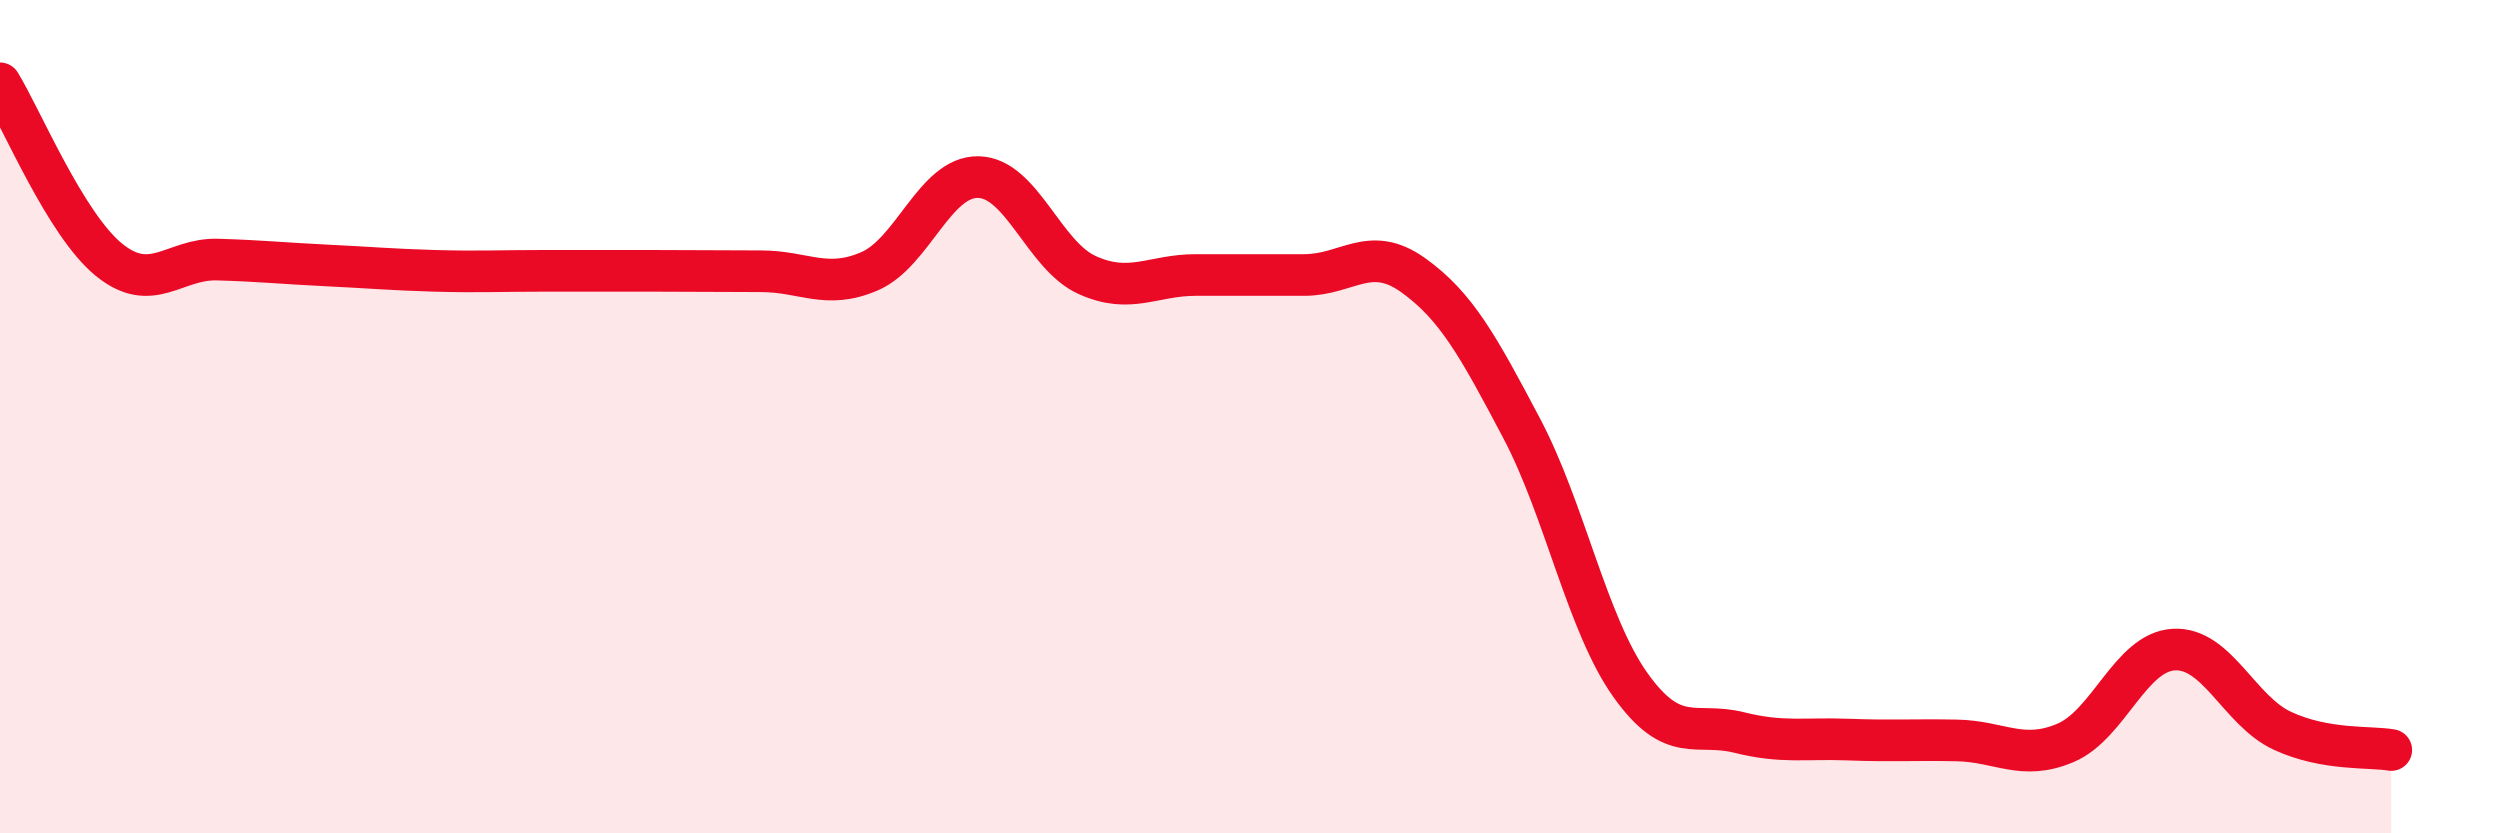
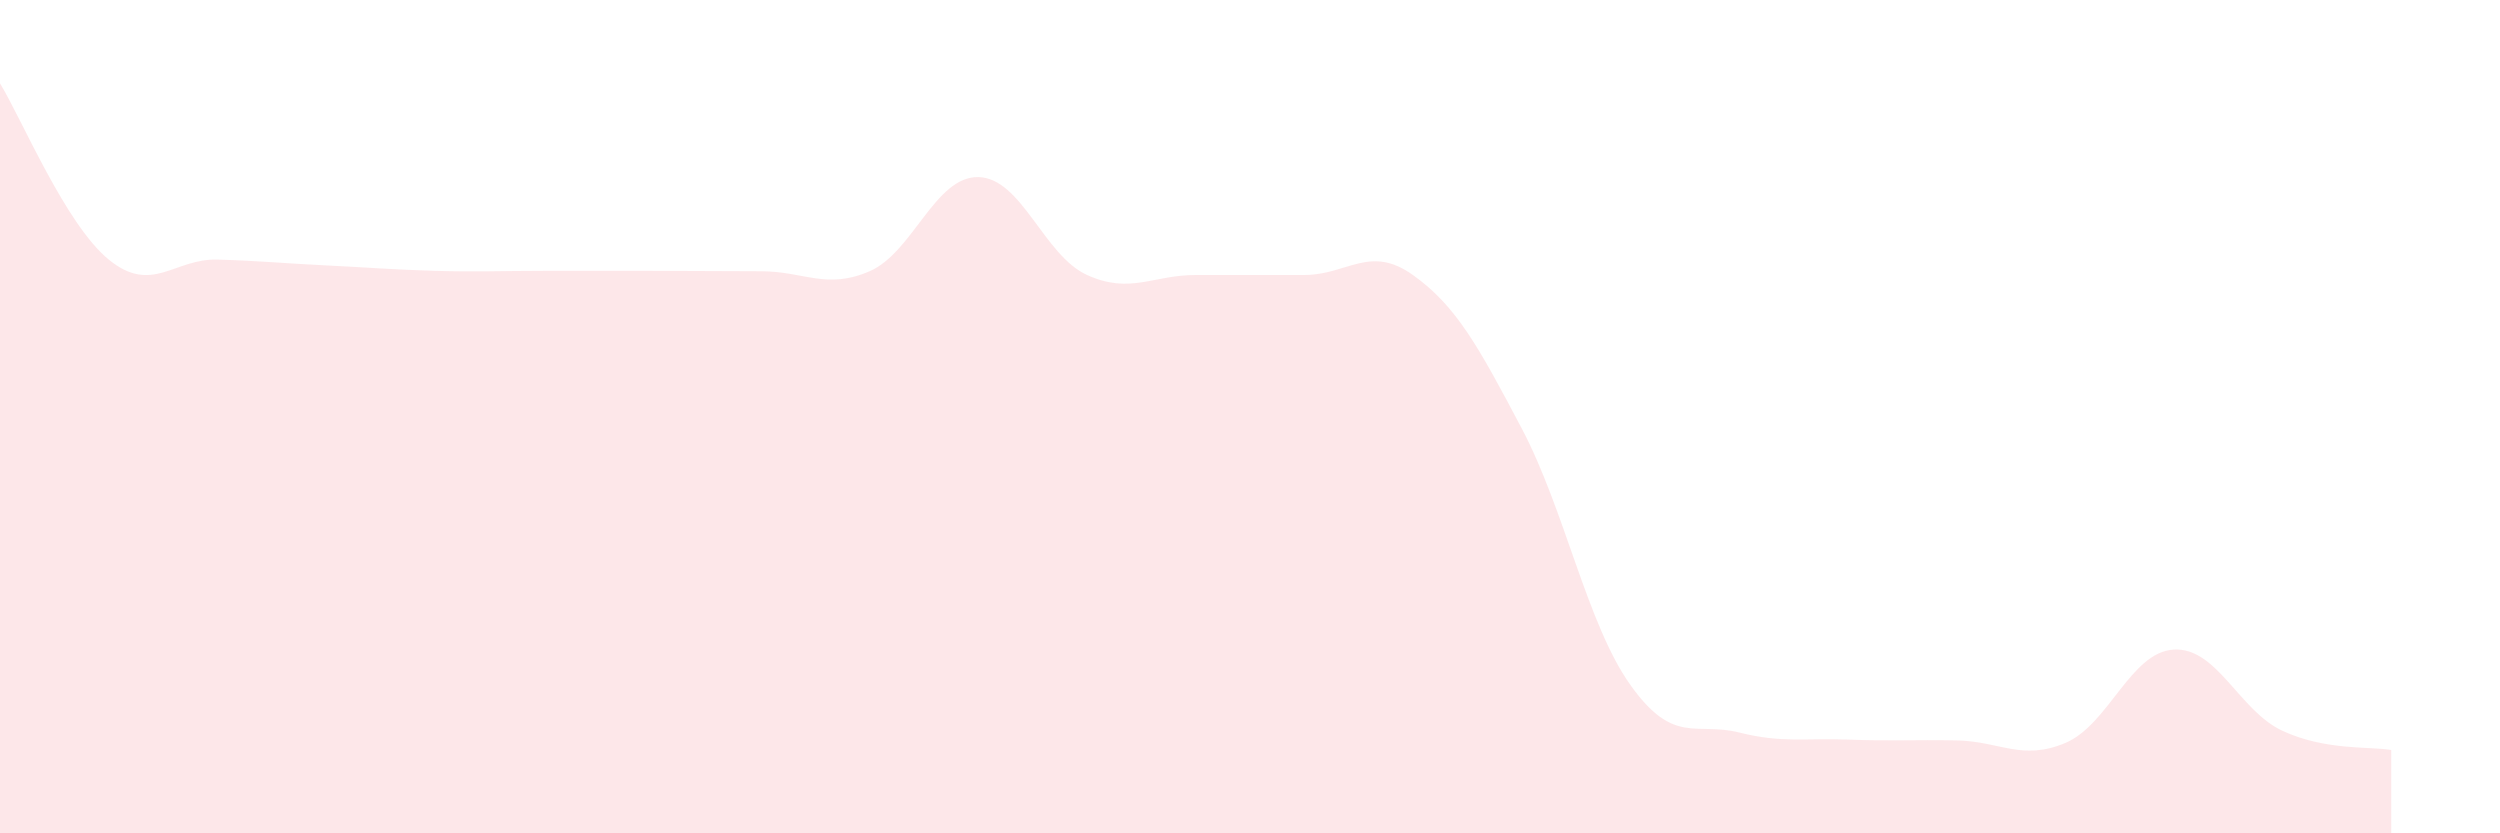
<svg xmlns="http://www.w3.org/2000/svg" width="60" height="20" viewBox="0 0 60 20">
  <path d="M 0,2 C 0.52,2.85 1.57,5.38 2.61,6.23 C 3.65,7.08 4.18,6.2 5.22,6.23 C 6.26,6.26 6.79,6.32 7.83,6.37 C 8.87,6.42 9.39,6.47 10.43,6.5 C 11.47,6.53 12,6.5 13.04,6.5 C 14.08,6.5 14.61,6.5 15.65,6.5 C 16.69,6.5 17.22,6.51 18.26,6.51 C 19.3,6.51 19.83,6.96 20.87,6.51 C 21.91,6.06 22.44,4.23 23.48,4.25 C 24.52,4.27 25.05,6.13 26.09,6.6 C 27.13,7.07 27.66,6.6 28.7,6.6 C 29.74,6.6 30.26,6.6 31.3,6.6 C 32.34,6.6 32.87,5.86 33.91,6.6 C 34.95,7.34 35.48,8.31 36.52,10.28 C 37.56,12.25 38.09,14.98 39.13,16.44 C 40.17,17.9 40.7,17.32 41.74,17.58 C 42.78,17.84 43.31,17.71 44.35,17.75 C 45.39,17.79 45.92,17.75 46.96,17.77 C 48,17.79 48.53,18.27 49.57,17.83 C 50.61,17.39 51.13,15.65 52.17,15.59 C 53.21,15.53 53.74,17.06 54.78,17.54 C 55.82,18.02 56.87,17.91 57.39,18L57.39 20L0 20Z" fill="#EB0A25" opacity="0.1" stroke-linecap="round" stroke-linejoin="round" />
-   <path d="M 0,2 C 0.52,2.85 1.57,5.38 2.61,6.23 C 3.65,7.08 4.18,6.2 5.22,6.23 C 6.26,6.26 6.79,6.32 7.83,6.37 C 8.87,6.42 9.39,6.47 10.43,6.5 C 11.47,6.53 12,6.5 13.04,6.5 C 14.08,6.5 14.61,6.5 15.65,6.5 C 16.69,6.5 17.22,6.51 18.26,6.51 C 19.3,6.51 19.83,6.96 20.87,6.51 C 21.91,6.06 22.44,4.23 23.48,4.25 C 24.52,4.27 25.05,6.13 26.09,6.6 C 27.13,7.07 27.66,6.6 28.7,6.6 C 29.74,6.6 30.26,6.6 31.3,6.6 C 32.34,6.6 32.87,5.86 33.91,6.6 C 34.95,7.34 35.48,8.31 36.52,10.28 C 37.56,12.25 38.09,14.98 39.13,16.44 C 40.17,17.9 40.7,17.32 41.74,17.58 C 42.78,17.84 43.31,17.71 44.35,17.75 C 45.39,17.79 45.92,17.75 46.96,17.77 C 48,17.79 48.53,18.27 49.57,17.83 C 50.61,17.39 51.13,15.65 52.17,15.59 C 53.21,15.53 53.74,17.06 54.78,17.54 C 55.82,18.02 56.87,17.91 57.39,18" stroke="#EB0A25" stroke-width="1" fill="none" stroke-linecap="round" stroke-linejoin="round" />
</svg>